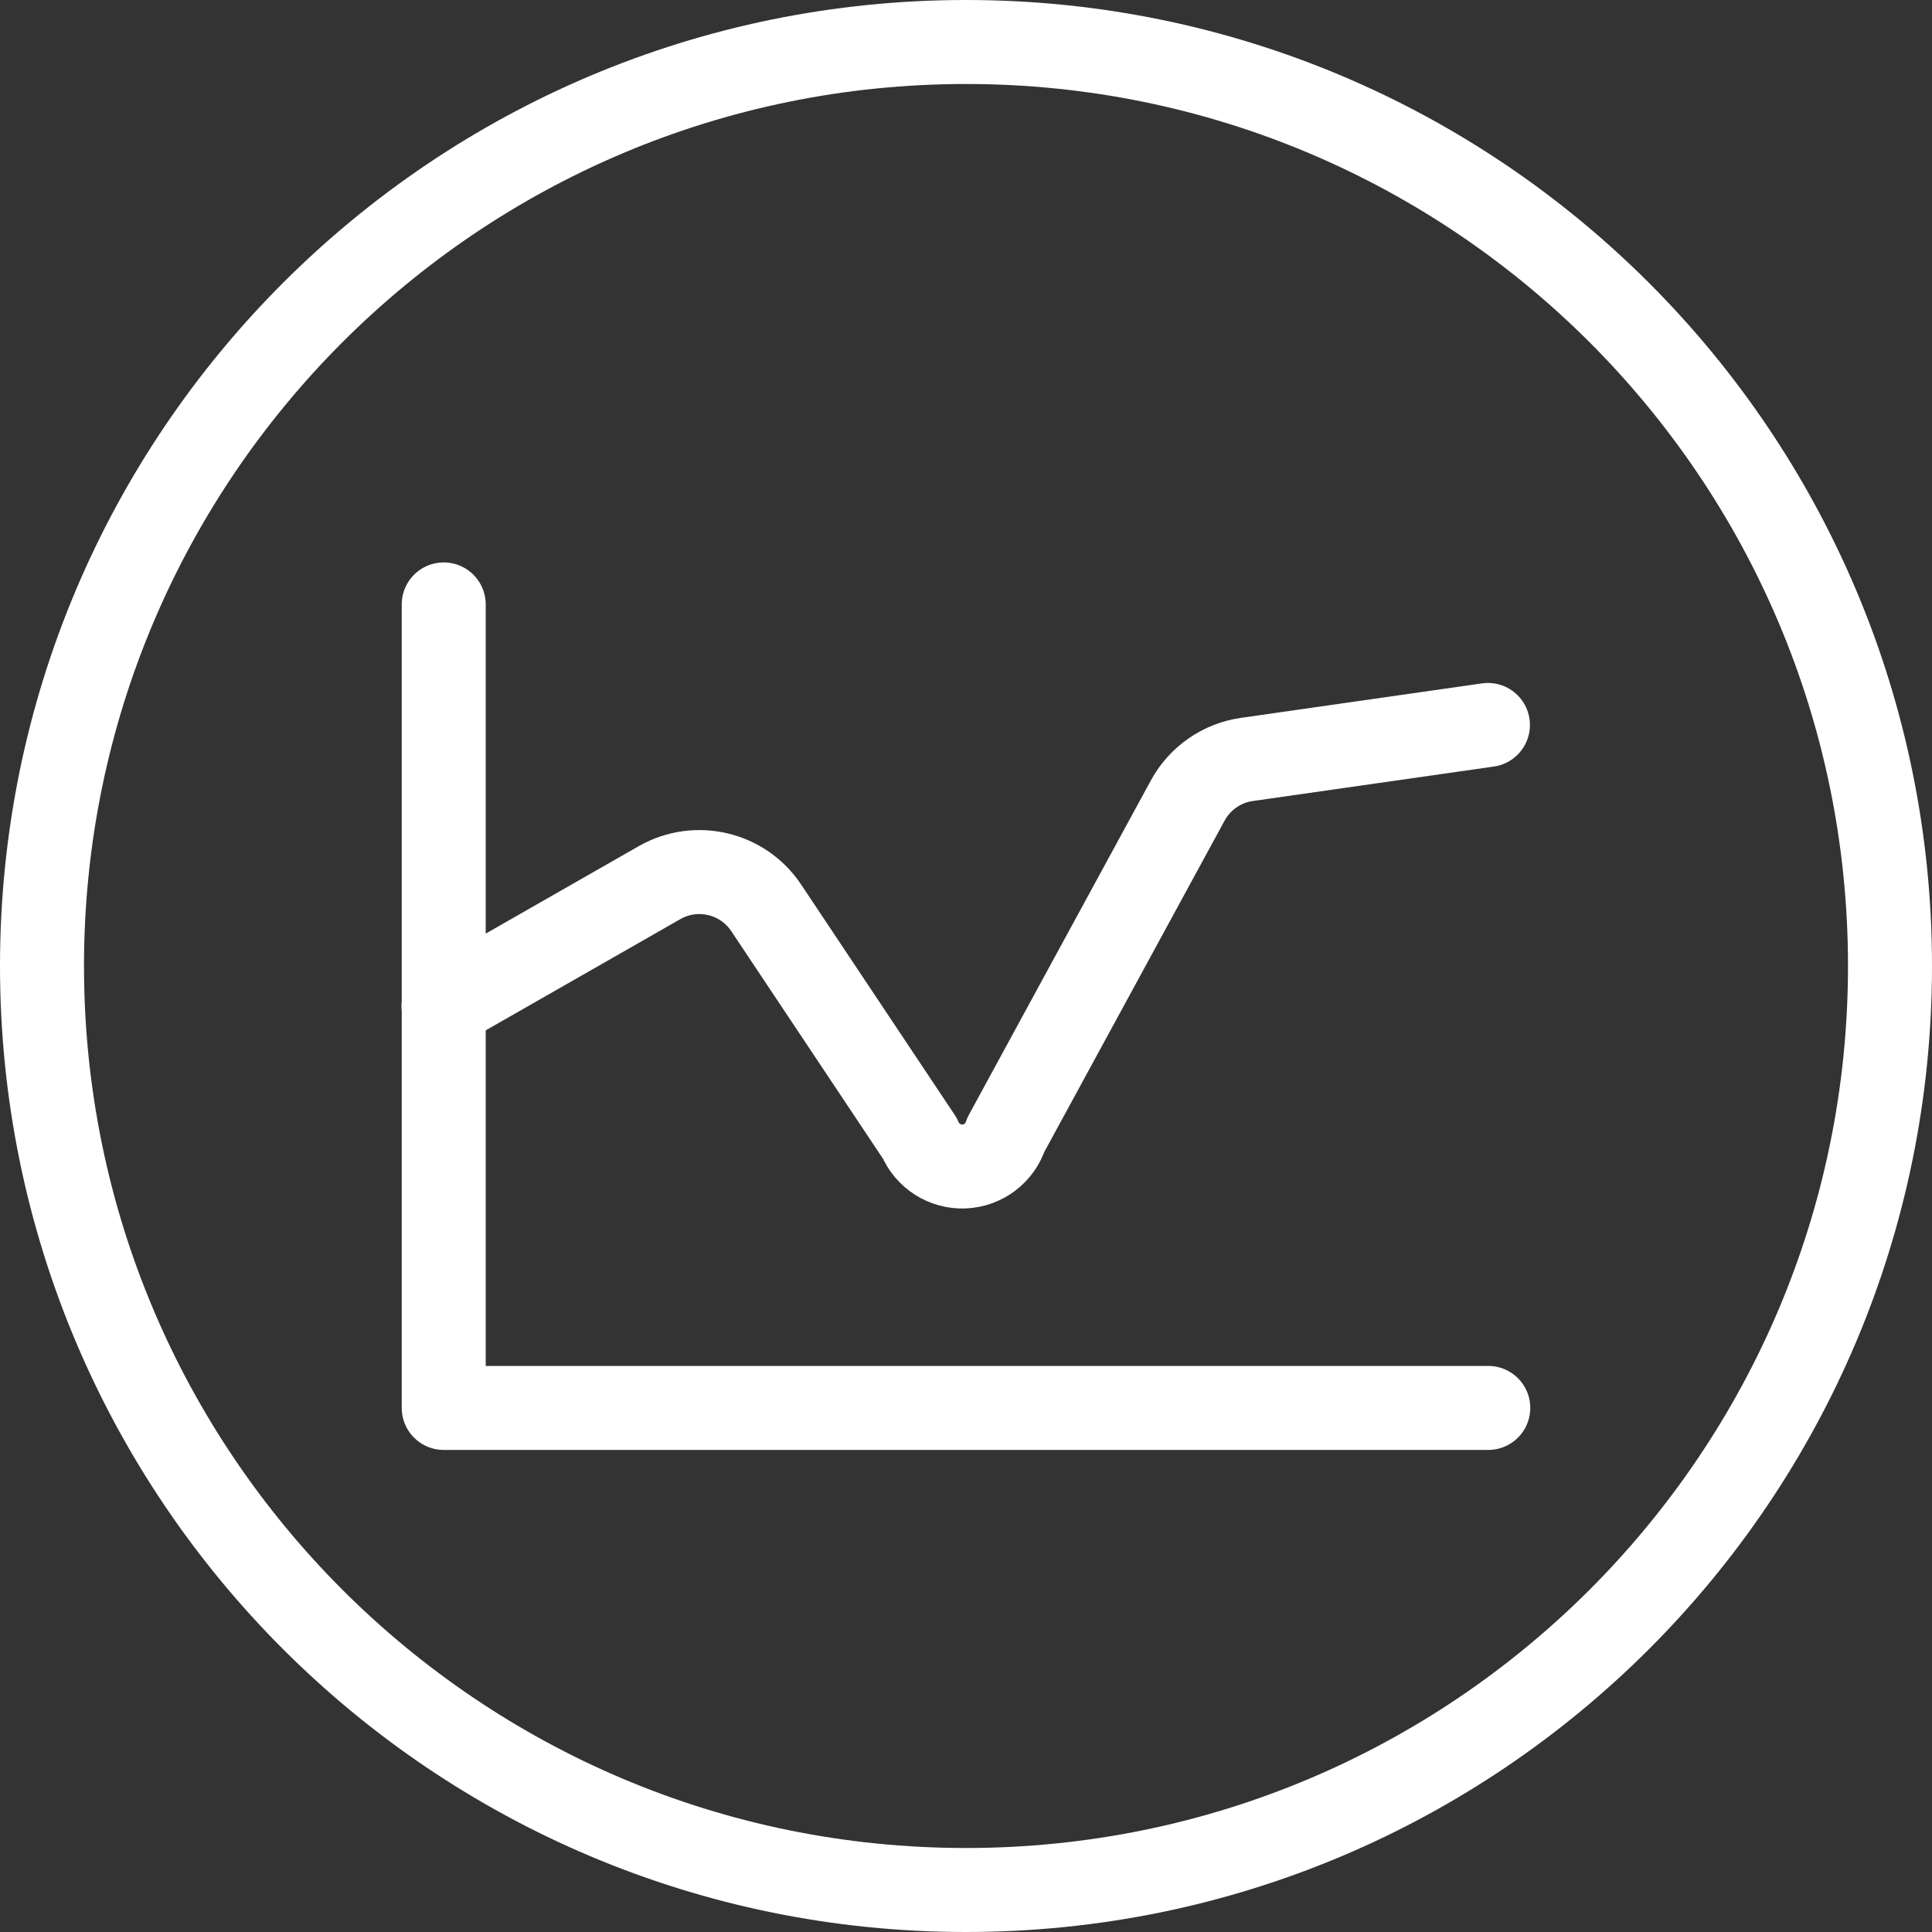
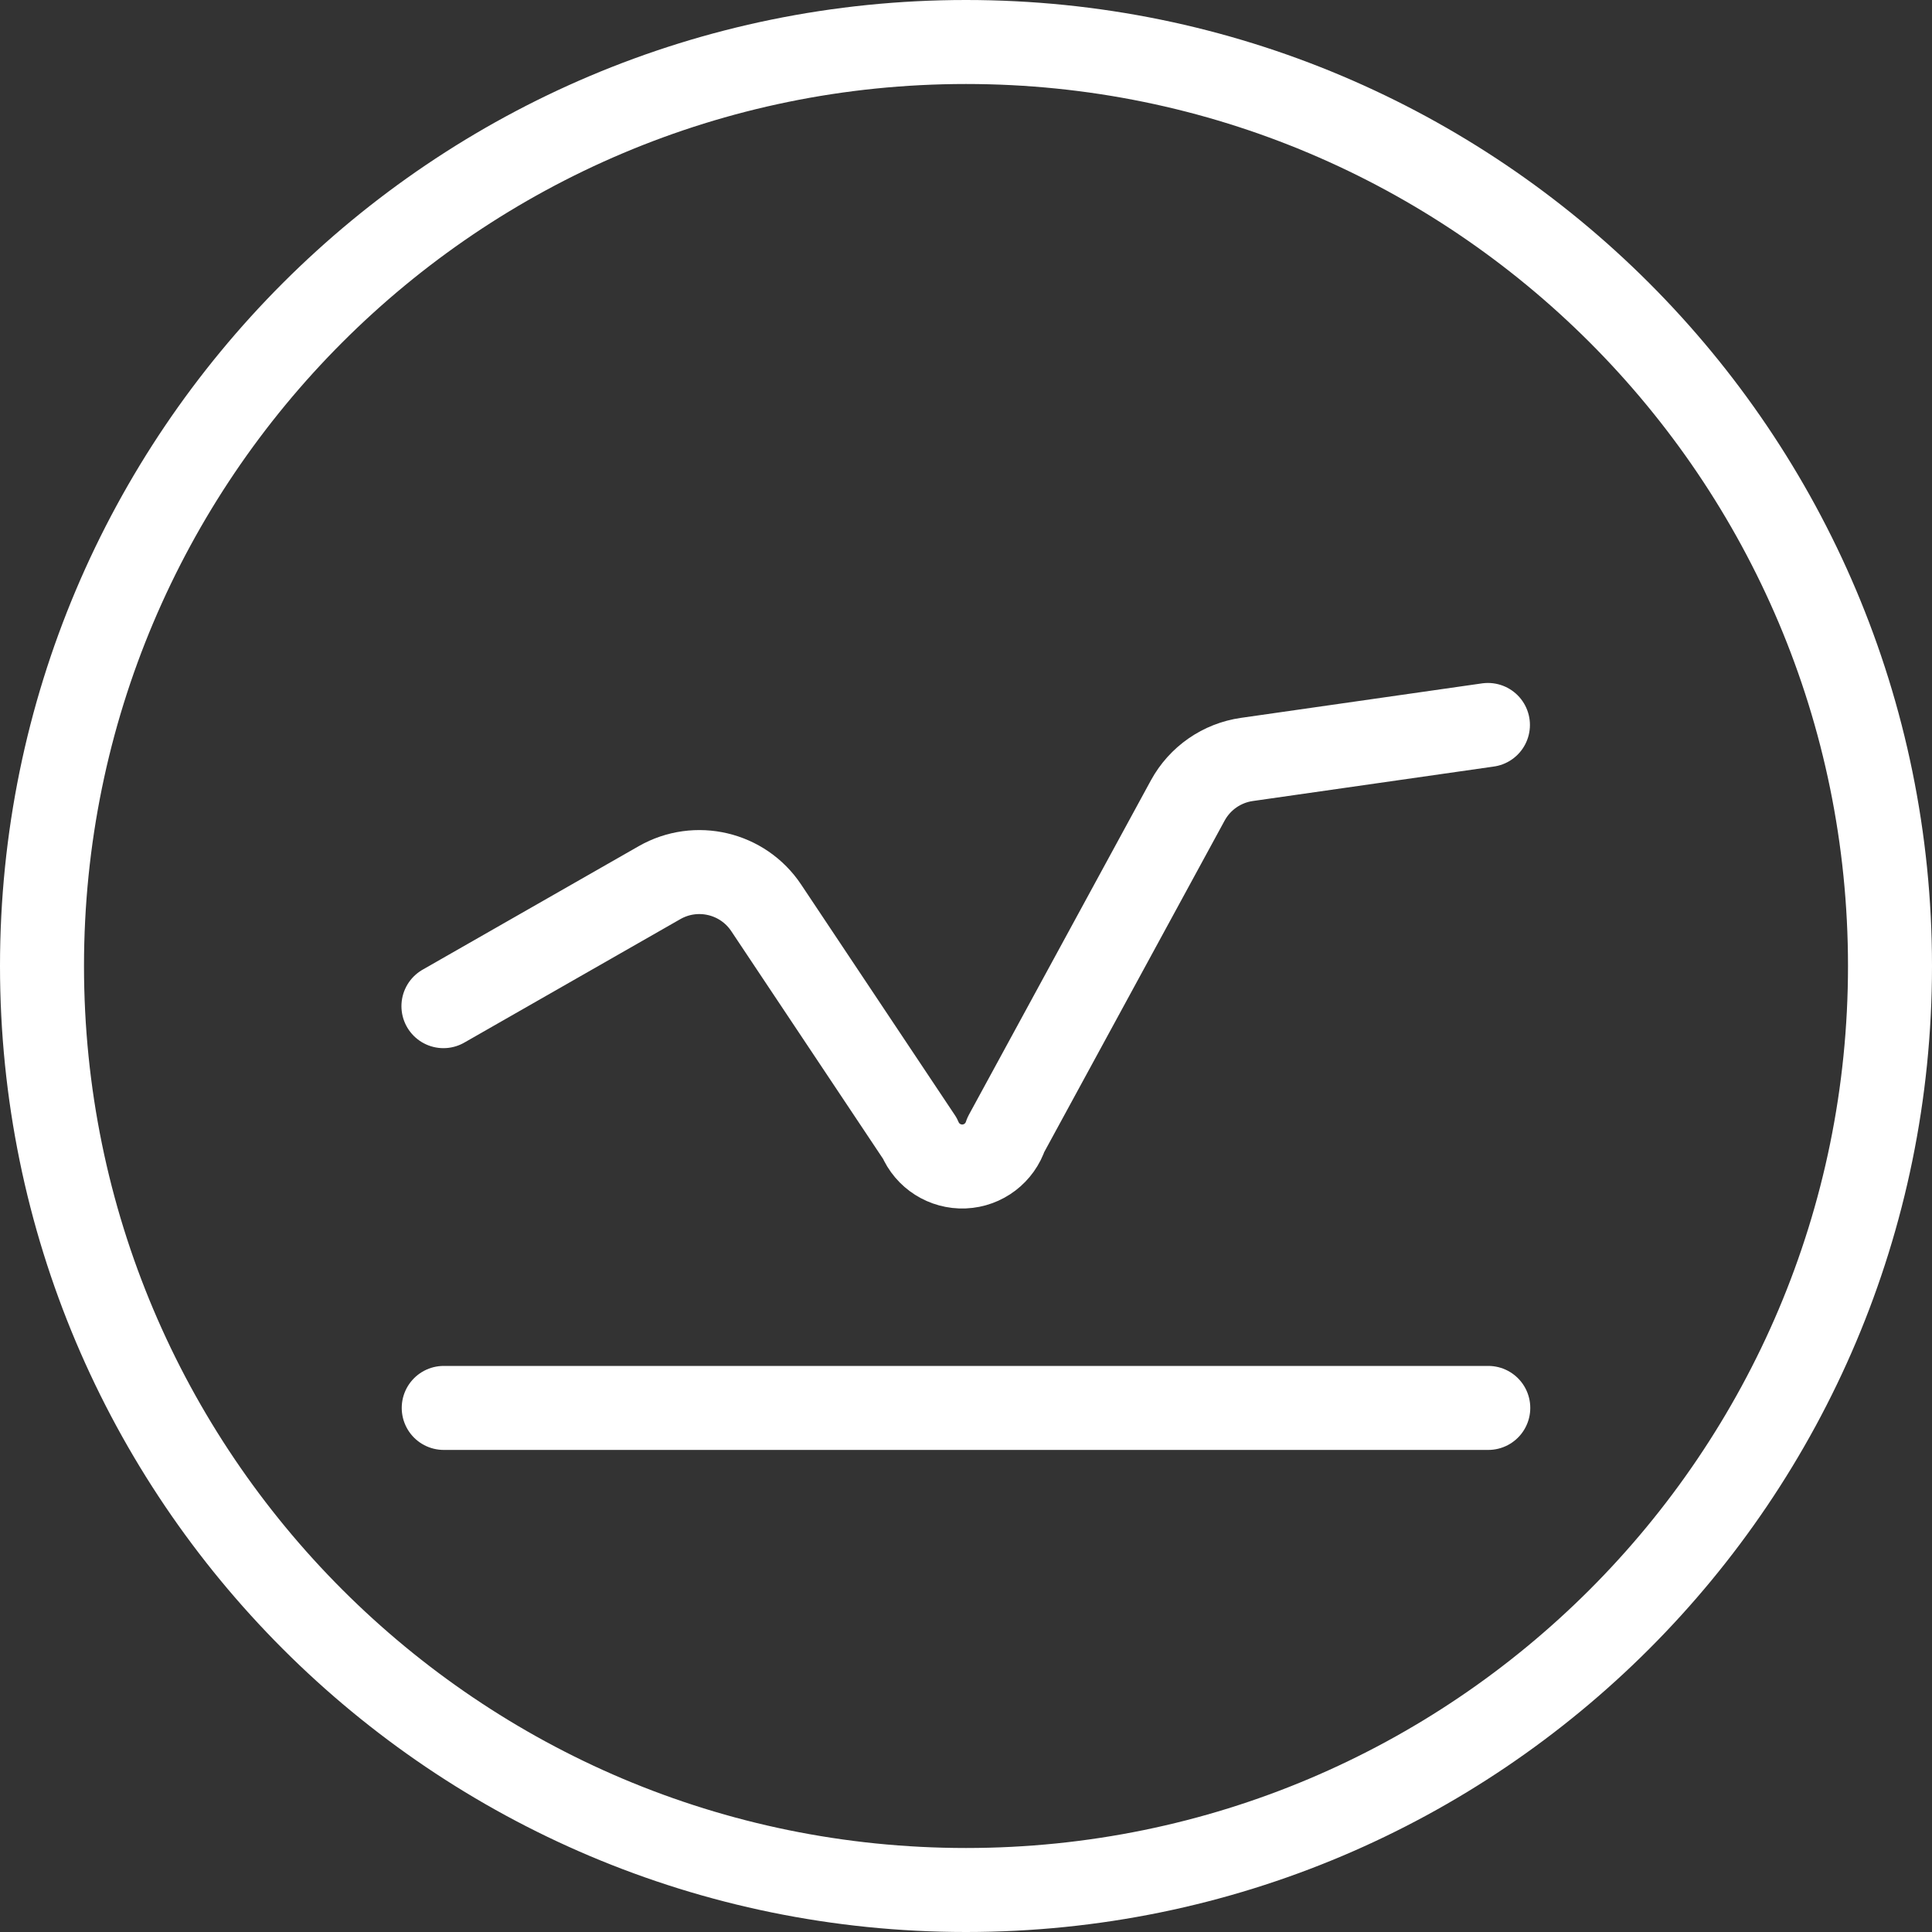
<svg xmlns="http://www.w3.org/2000/svg" width="46" height="46" viewBox="0 0 46 46" fill="none">
  <rect x="0" y="0" width="46" height="46" fill="#333333" stroke="none" />
-   <path d="M35.435 33.522H10.565V14.391M10.558 23.956L15.702 21.016C16.575 20.517 17.687 20.779 18.244 21.617L21.902 27.104C22.078 27.525 22.499 27.792 22.955 27.773C23.412 27.754 23.808 27.452 23.949 27.017L28.28 19.059C28.569 18.529 29.091 18.167 29.688 18.082L35.427 17.261M1 23C1 35.15 10.85 45 23 45C35.15 45 45 35.15 45 23C45 10.85 35.15 1 23 1C10.85 1 1 10.85 1 23Z" stroke="white" stroke-width="2" stroke-linecap="round" stroke-linejoin="round" />
+   <path d="M35.435 33.522H10.565M10.558 23.956L15.702 21.016C16.575 20.517 17.687 20.779 18.244 21.617L21.902 27.104C22.078 27.525 22.499 27.792 22.955 27.773C23.412 27.754 23.808 27.452 23.949 27.017L28.28 19.059C28.569 18.529 29.091 18.167 29.688 18.082L35.427 17.261M1 23C1 35.15 10.85 45 23 45C35.15 45 45 35.15 45 23C45 10.85 35.15 1 23 1C10.85 1 1 10.85 1 23Z" stroke="white" stroke-width="2" stroke-linecap="round" stroke-linejoin="round" />
</svg>